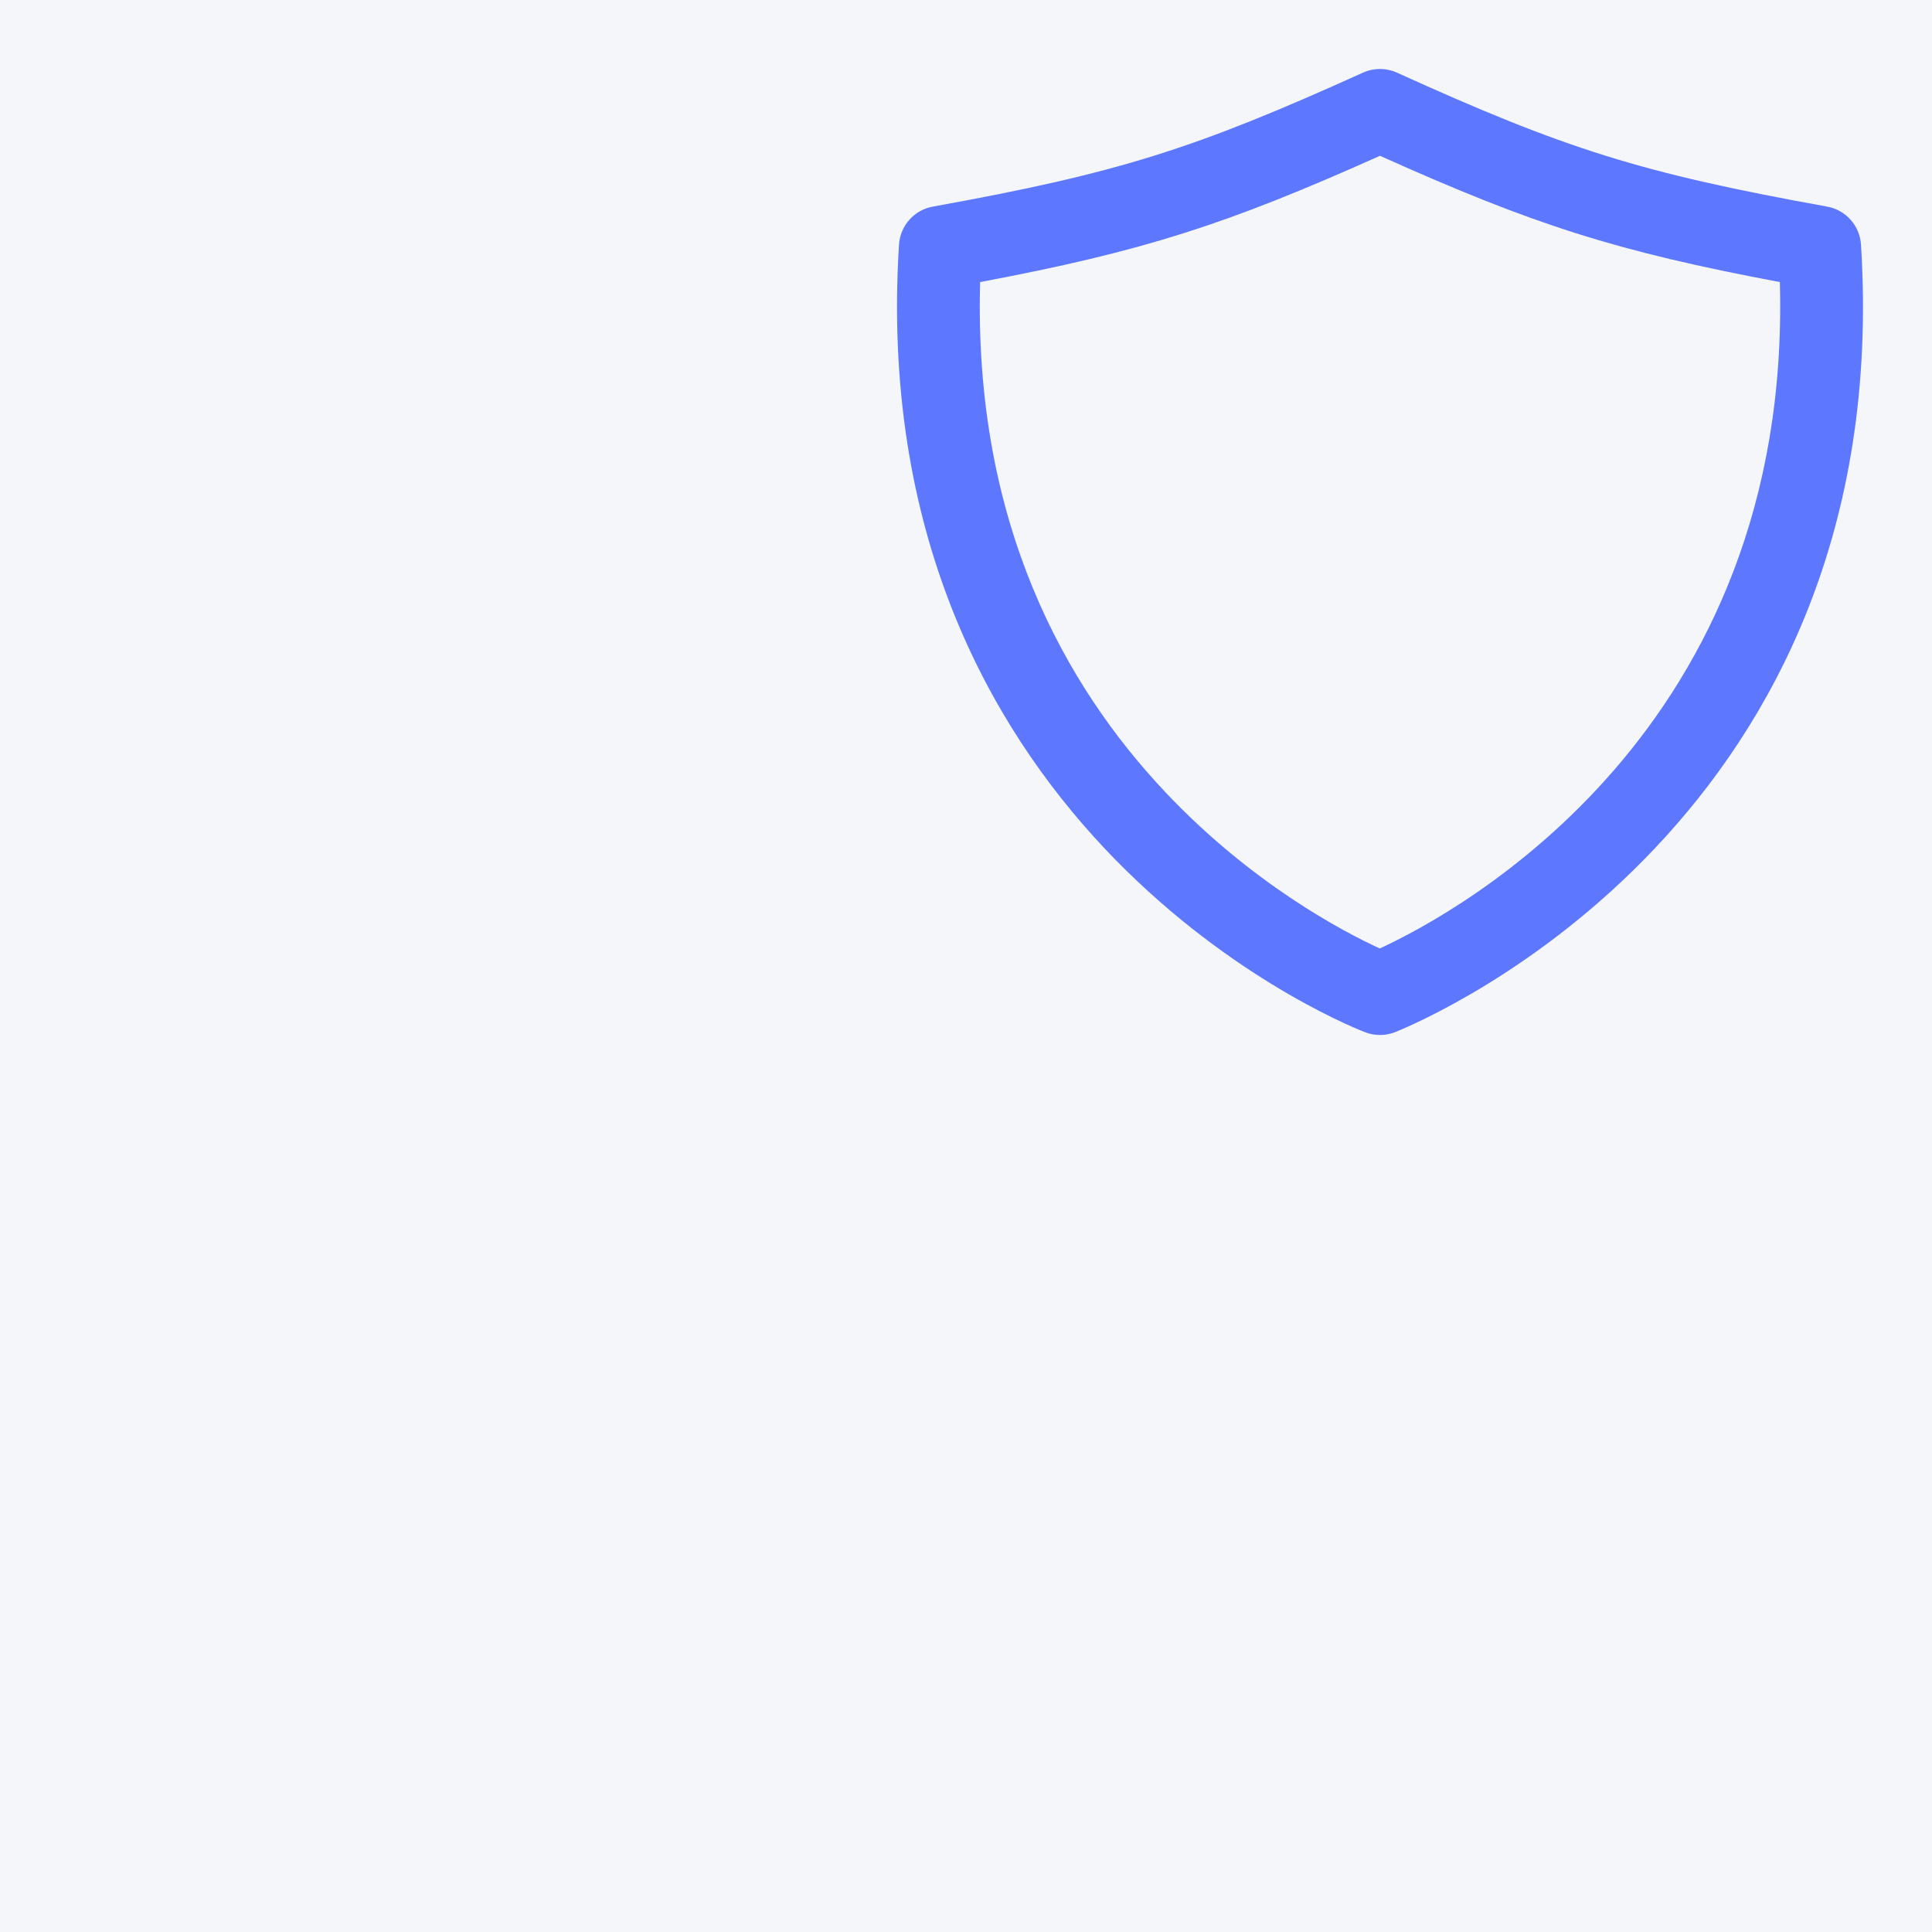
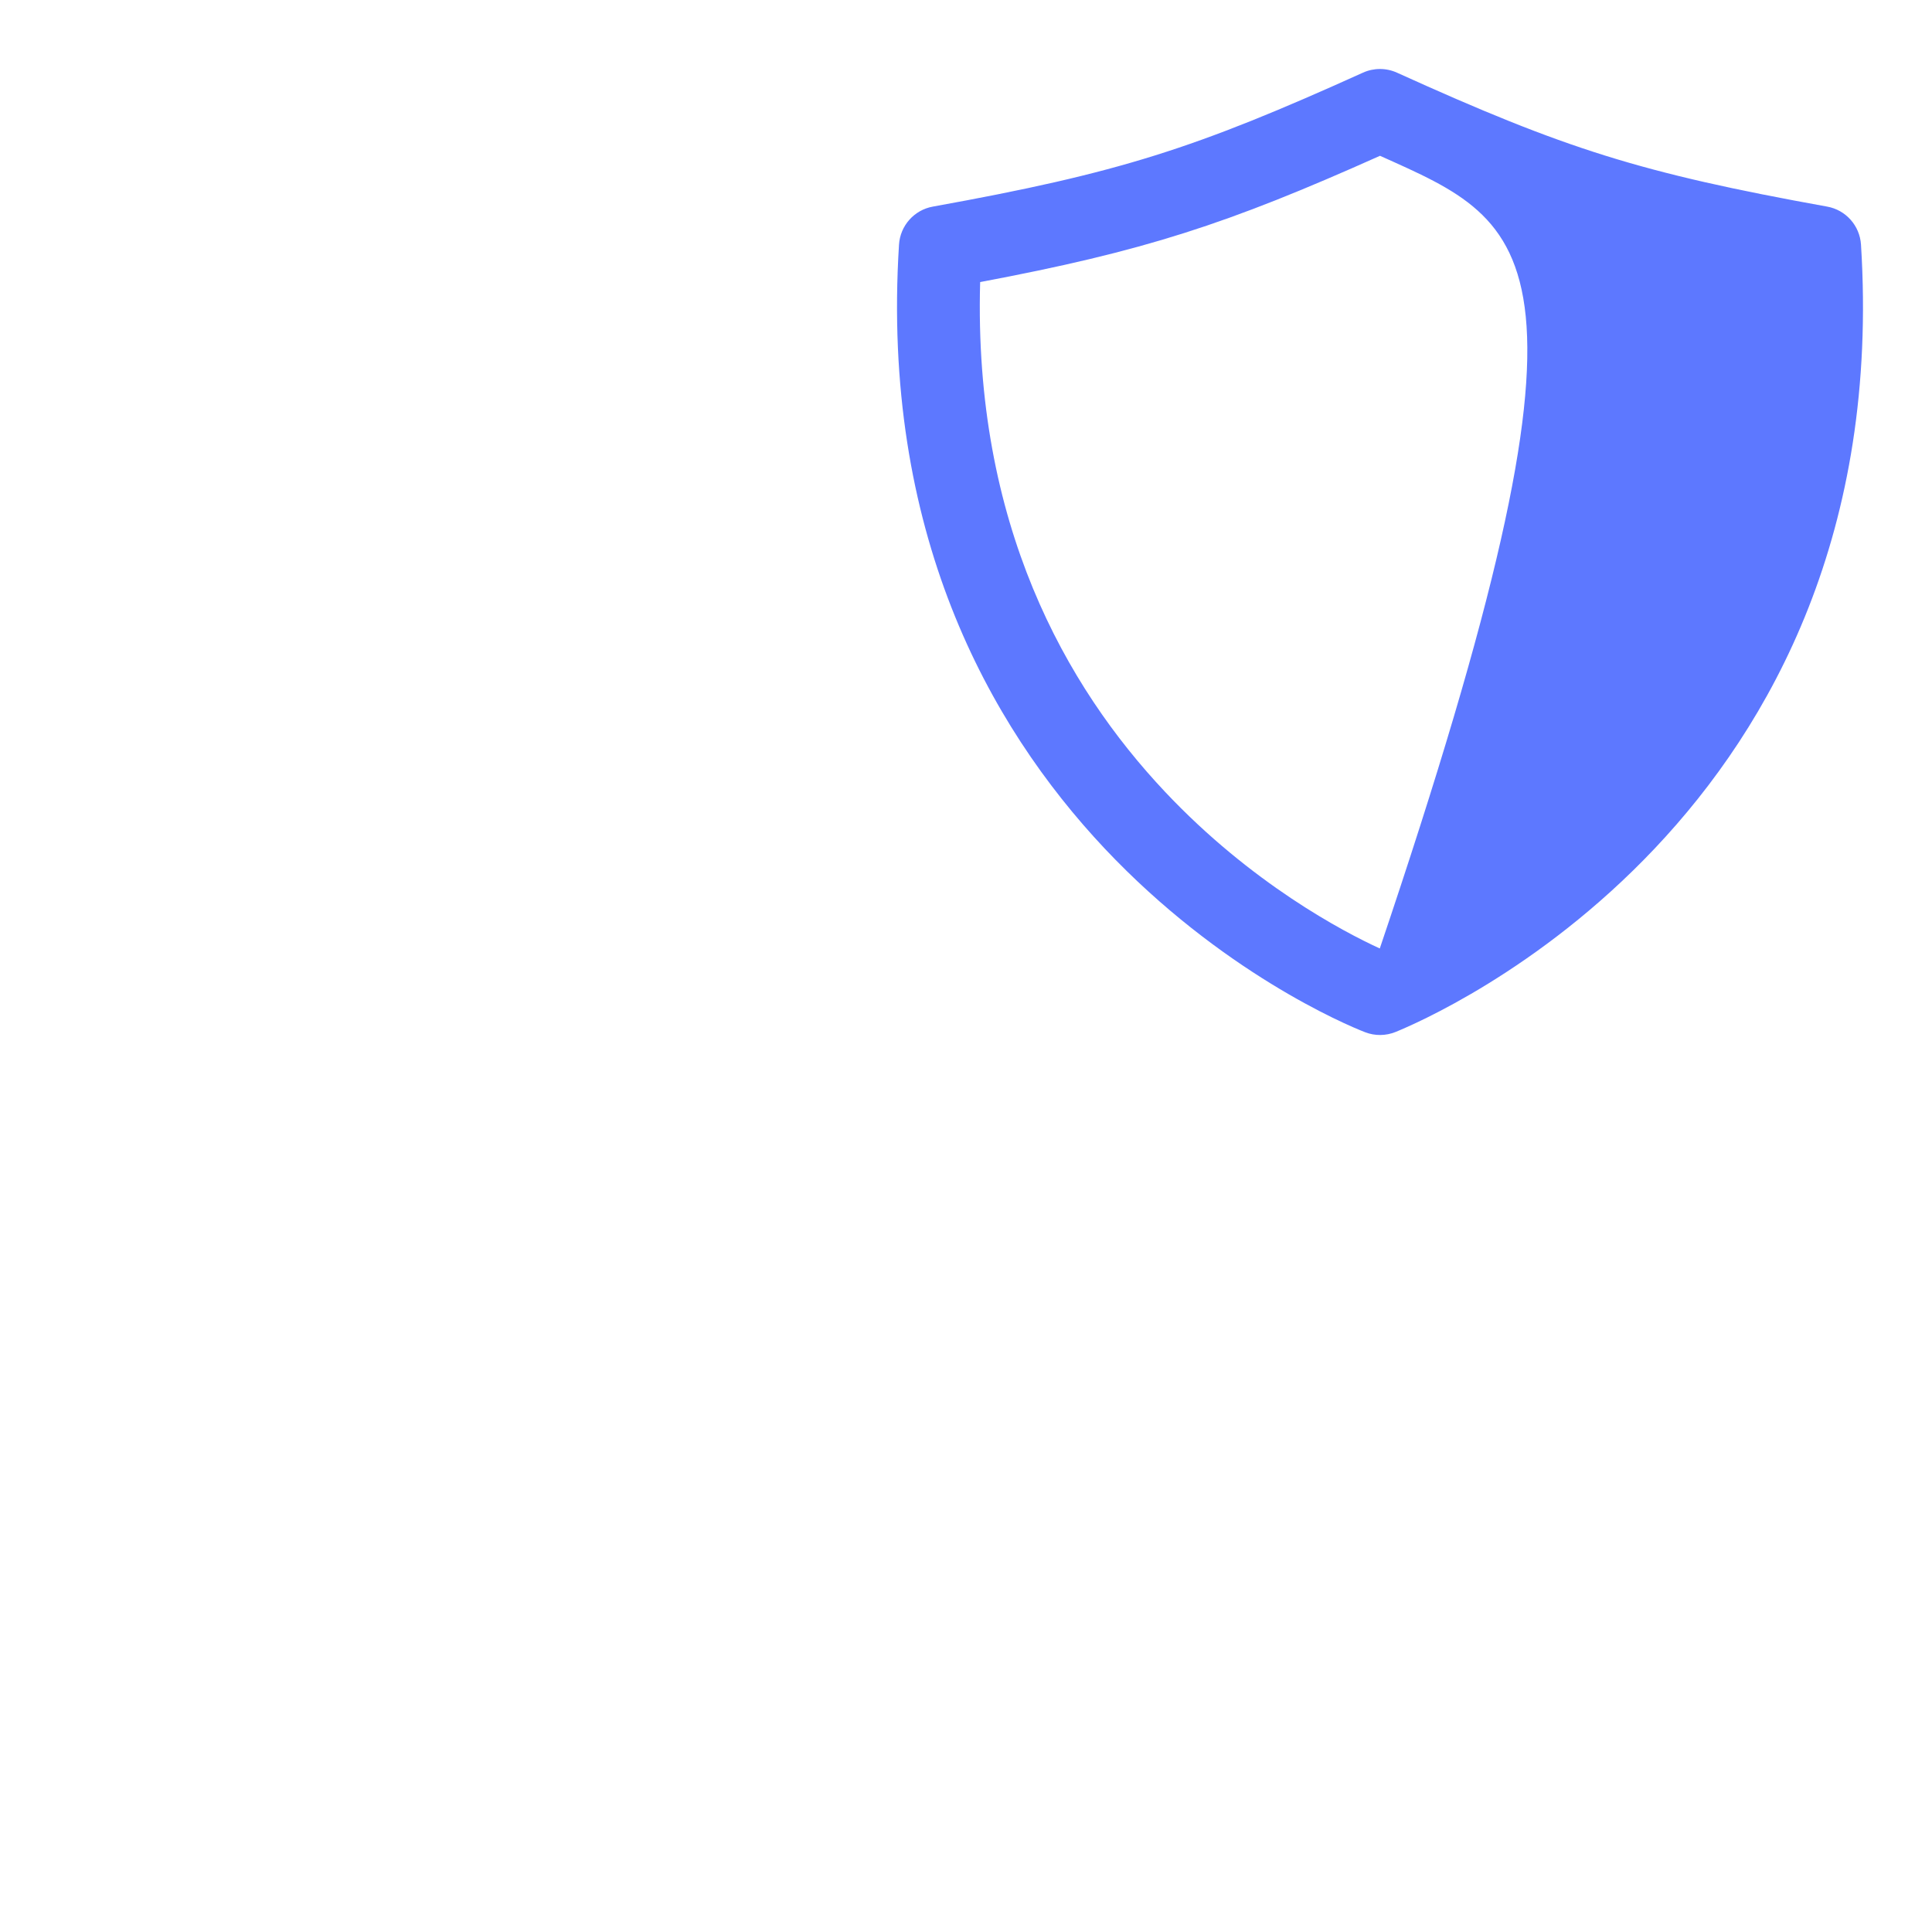
<svg xmlns="http://www.w3.org/2000/svg" width="28" height="28" viewBox="0 0 28 28" fill="none">
-   <rect width="28" height="28" fill="#F5F6FA" />
  <g clip-path="url(#clip0_162_1003)">
-     <path fill-rule="evenodd" clip-rule="evenodd" d="M19.753 1.053C19.91 0.982 20.09 0.982 20.248 1.054C22.69 2.161 23.778 2.506 26.479 2.994C26.751 3.042 26.954 3.271 26.971 3.546C27.494 11.865 20.735 14.748 20.226 14.956C20.085 15.013 19.927 15.015 19.785 14.96C19.494 14.848 17.689 14.079 16.011 12.299C14.319 10.502 12.769 7.687 13.029 3.546C13.046 3.271 13.249 3.042 13.521 2.994C16.222 2.506 17.318 2.154 19.753 1.053ZM14.205 4.088C14.107 7.593 15.449 9.952 16.884 11.475C18.137 12.805 19.469 13.504 19.997 13.746C21.156 13.21 25.975 10.588 25.795 4.088C23.412 3.64 22.222 3.256 20 2.258C17.785 3.249 16.589 3.639 14.205 4.088Z" fill="#5D78FF" />
+     <path fill-rule="evenodd" clip-rule="evenodd" d="M19.753 1.053C19.91 0.982 20.09 0.982 20.248 1.054C22.69 2.161 23.778 2.506 26.479 2.994C26.751 3.042 26.954 3.271 26.971 3.546C27.494 11.865 20.735 14.748 20.226 14.956C20.085 15.013 19.927 15.015 19.785 14.96C19.494 14.848 17.689 14.079 16.011 12.299C14.319 10.502 12.769 7.687 13.029 3.546C13.046 3.271 13.249 3.042 13.521 2.994C16.222 2.506 17.318 2.154 19.753 1.053ZM14.205 4.088C14.107 7.593 15.449 9.952 16.884 11.475C18.137 12.805 19.469 13.504 19.997 13.746C23.412 3.64 22.222 3.256 20 2.258C17.785 3.249 16.589 3.639 14.205 4.088Z" fill="#5D78FF" />
  </g>
  <defs>
    <clipPath id="clip0_162_1003">
      <rect x="13" y="1" width="14" height="14" fill="white" />
    </clipPath>
  </defs>
</svg>